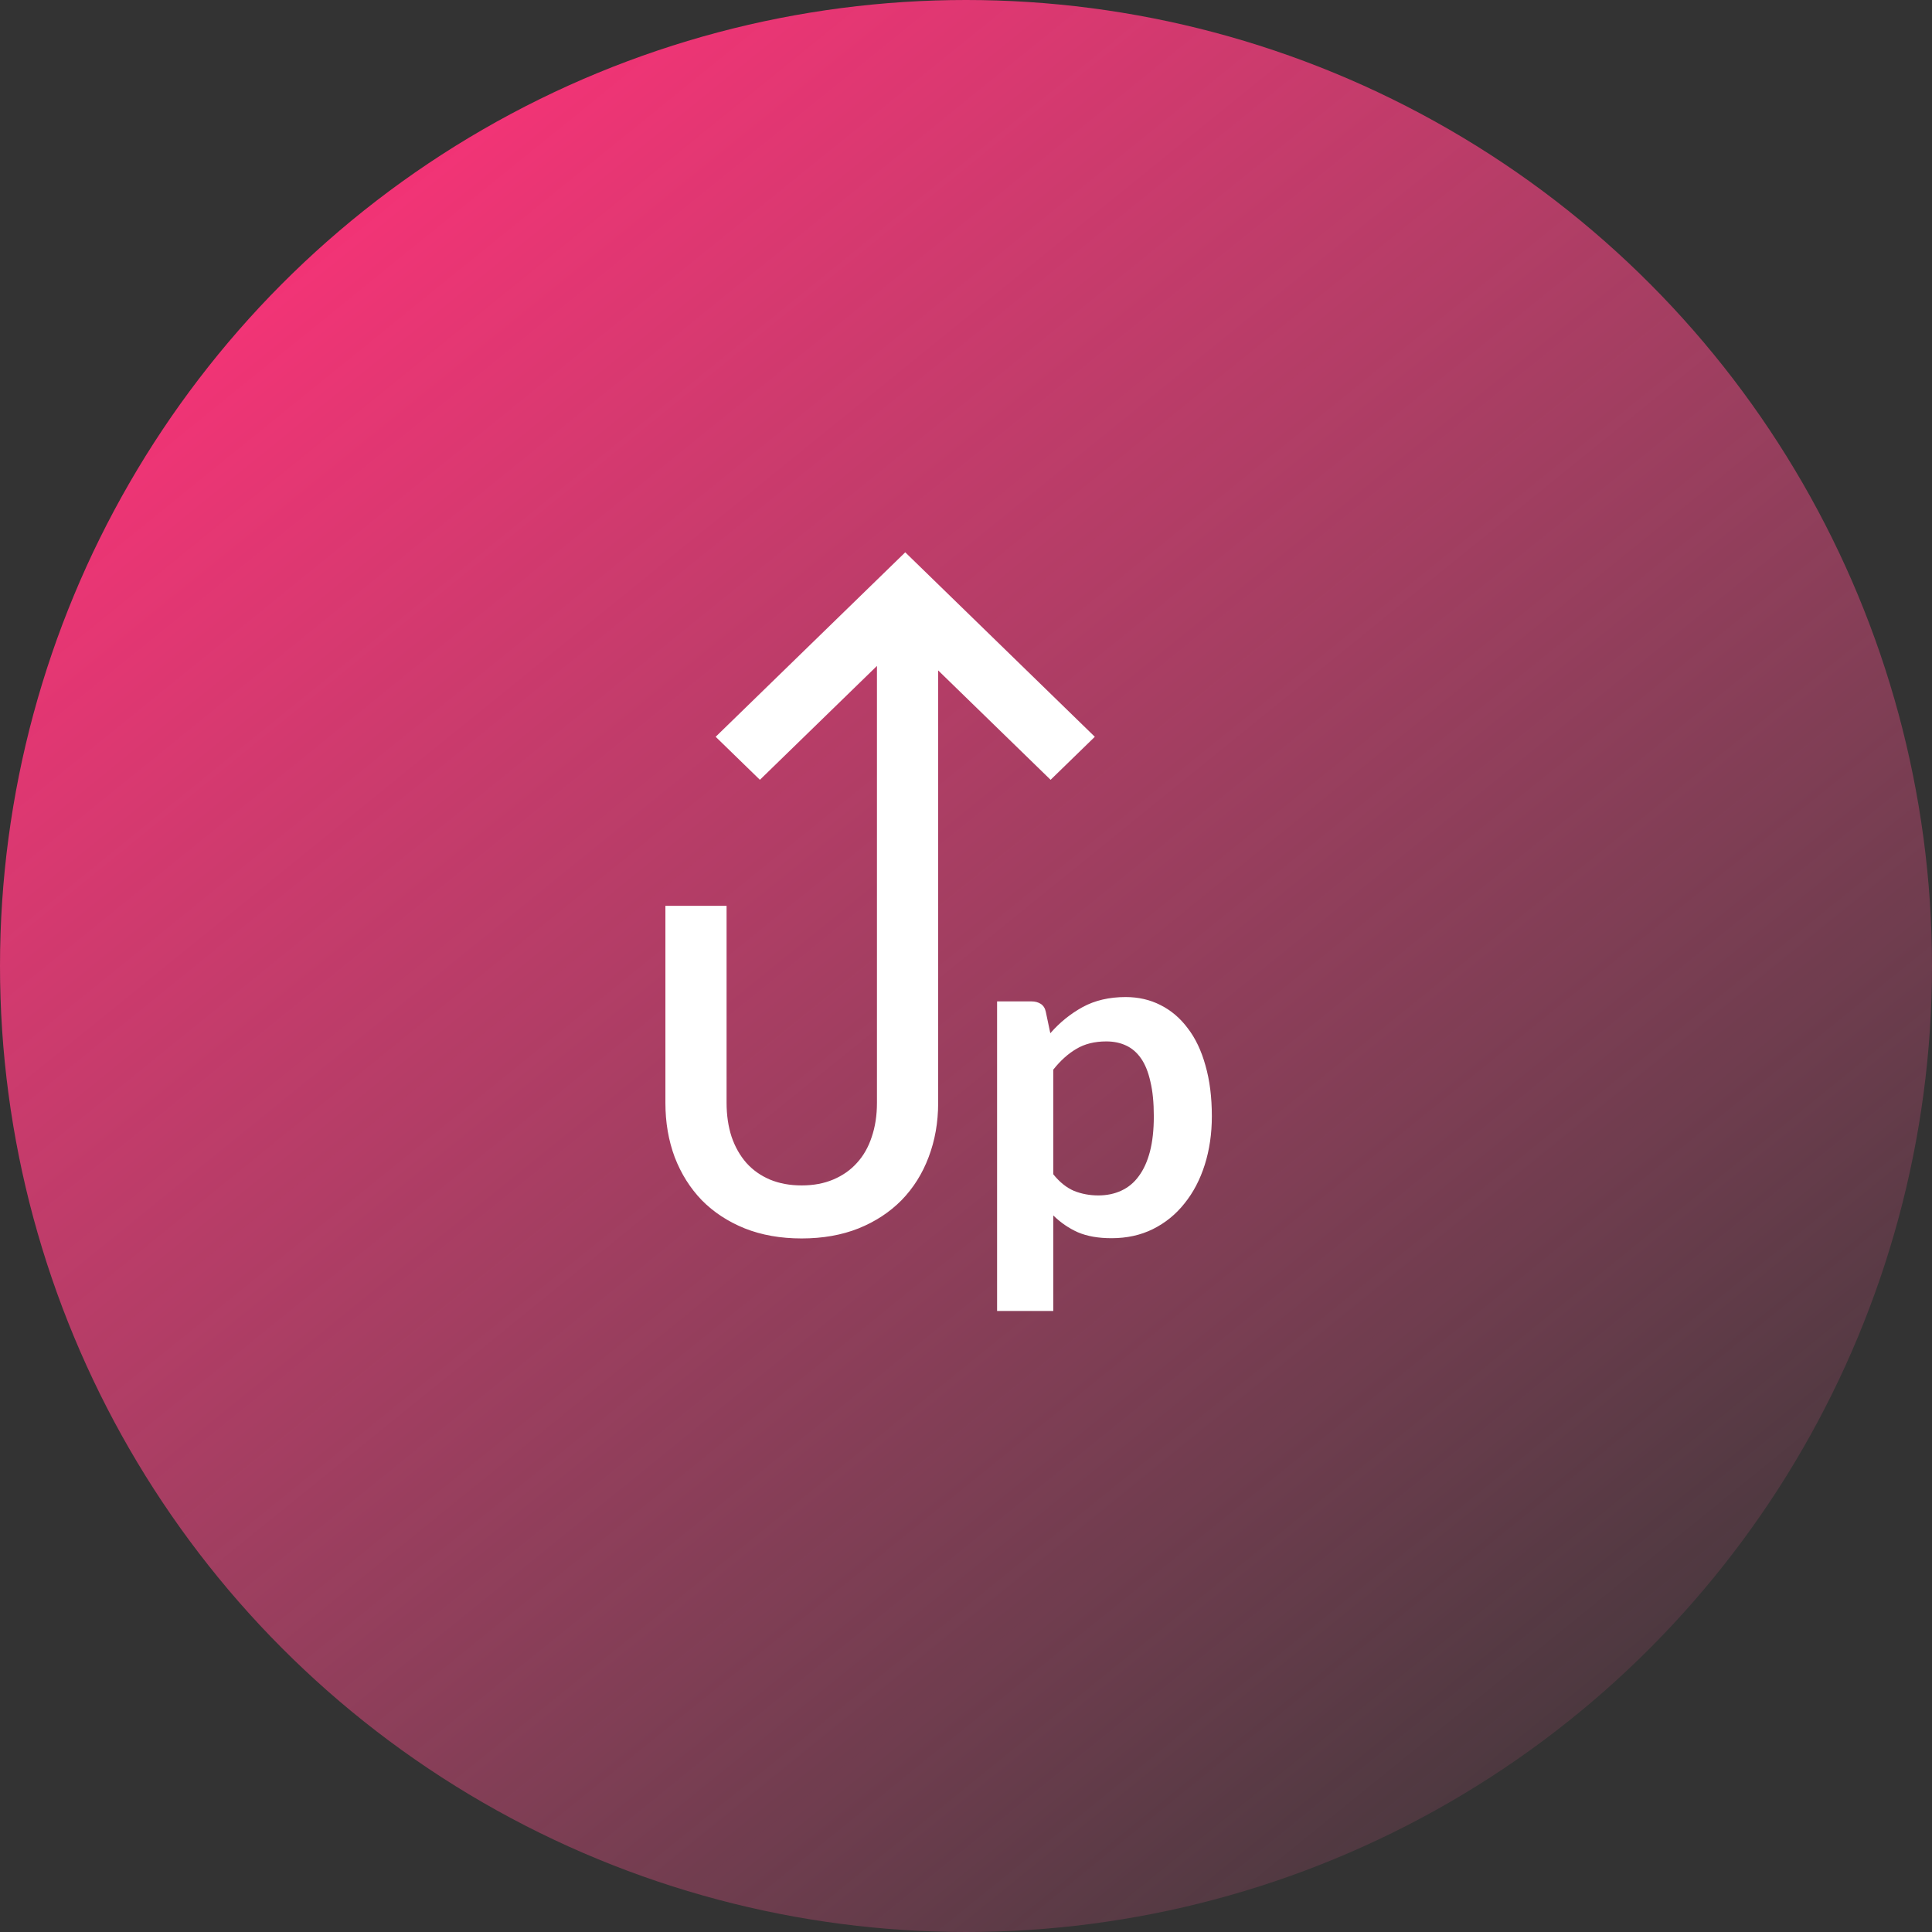
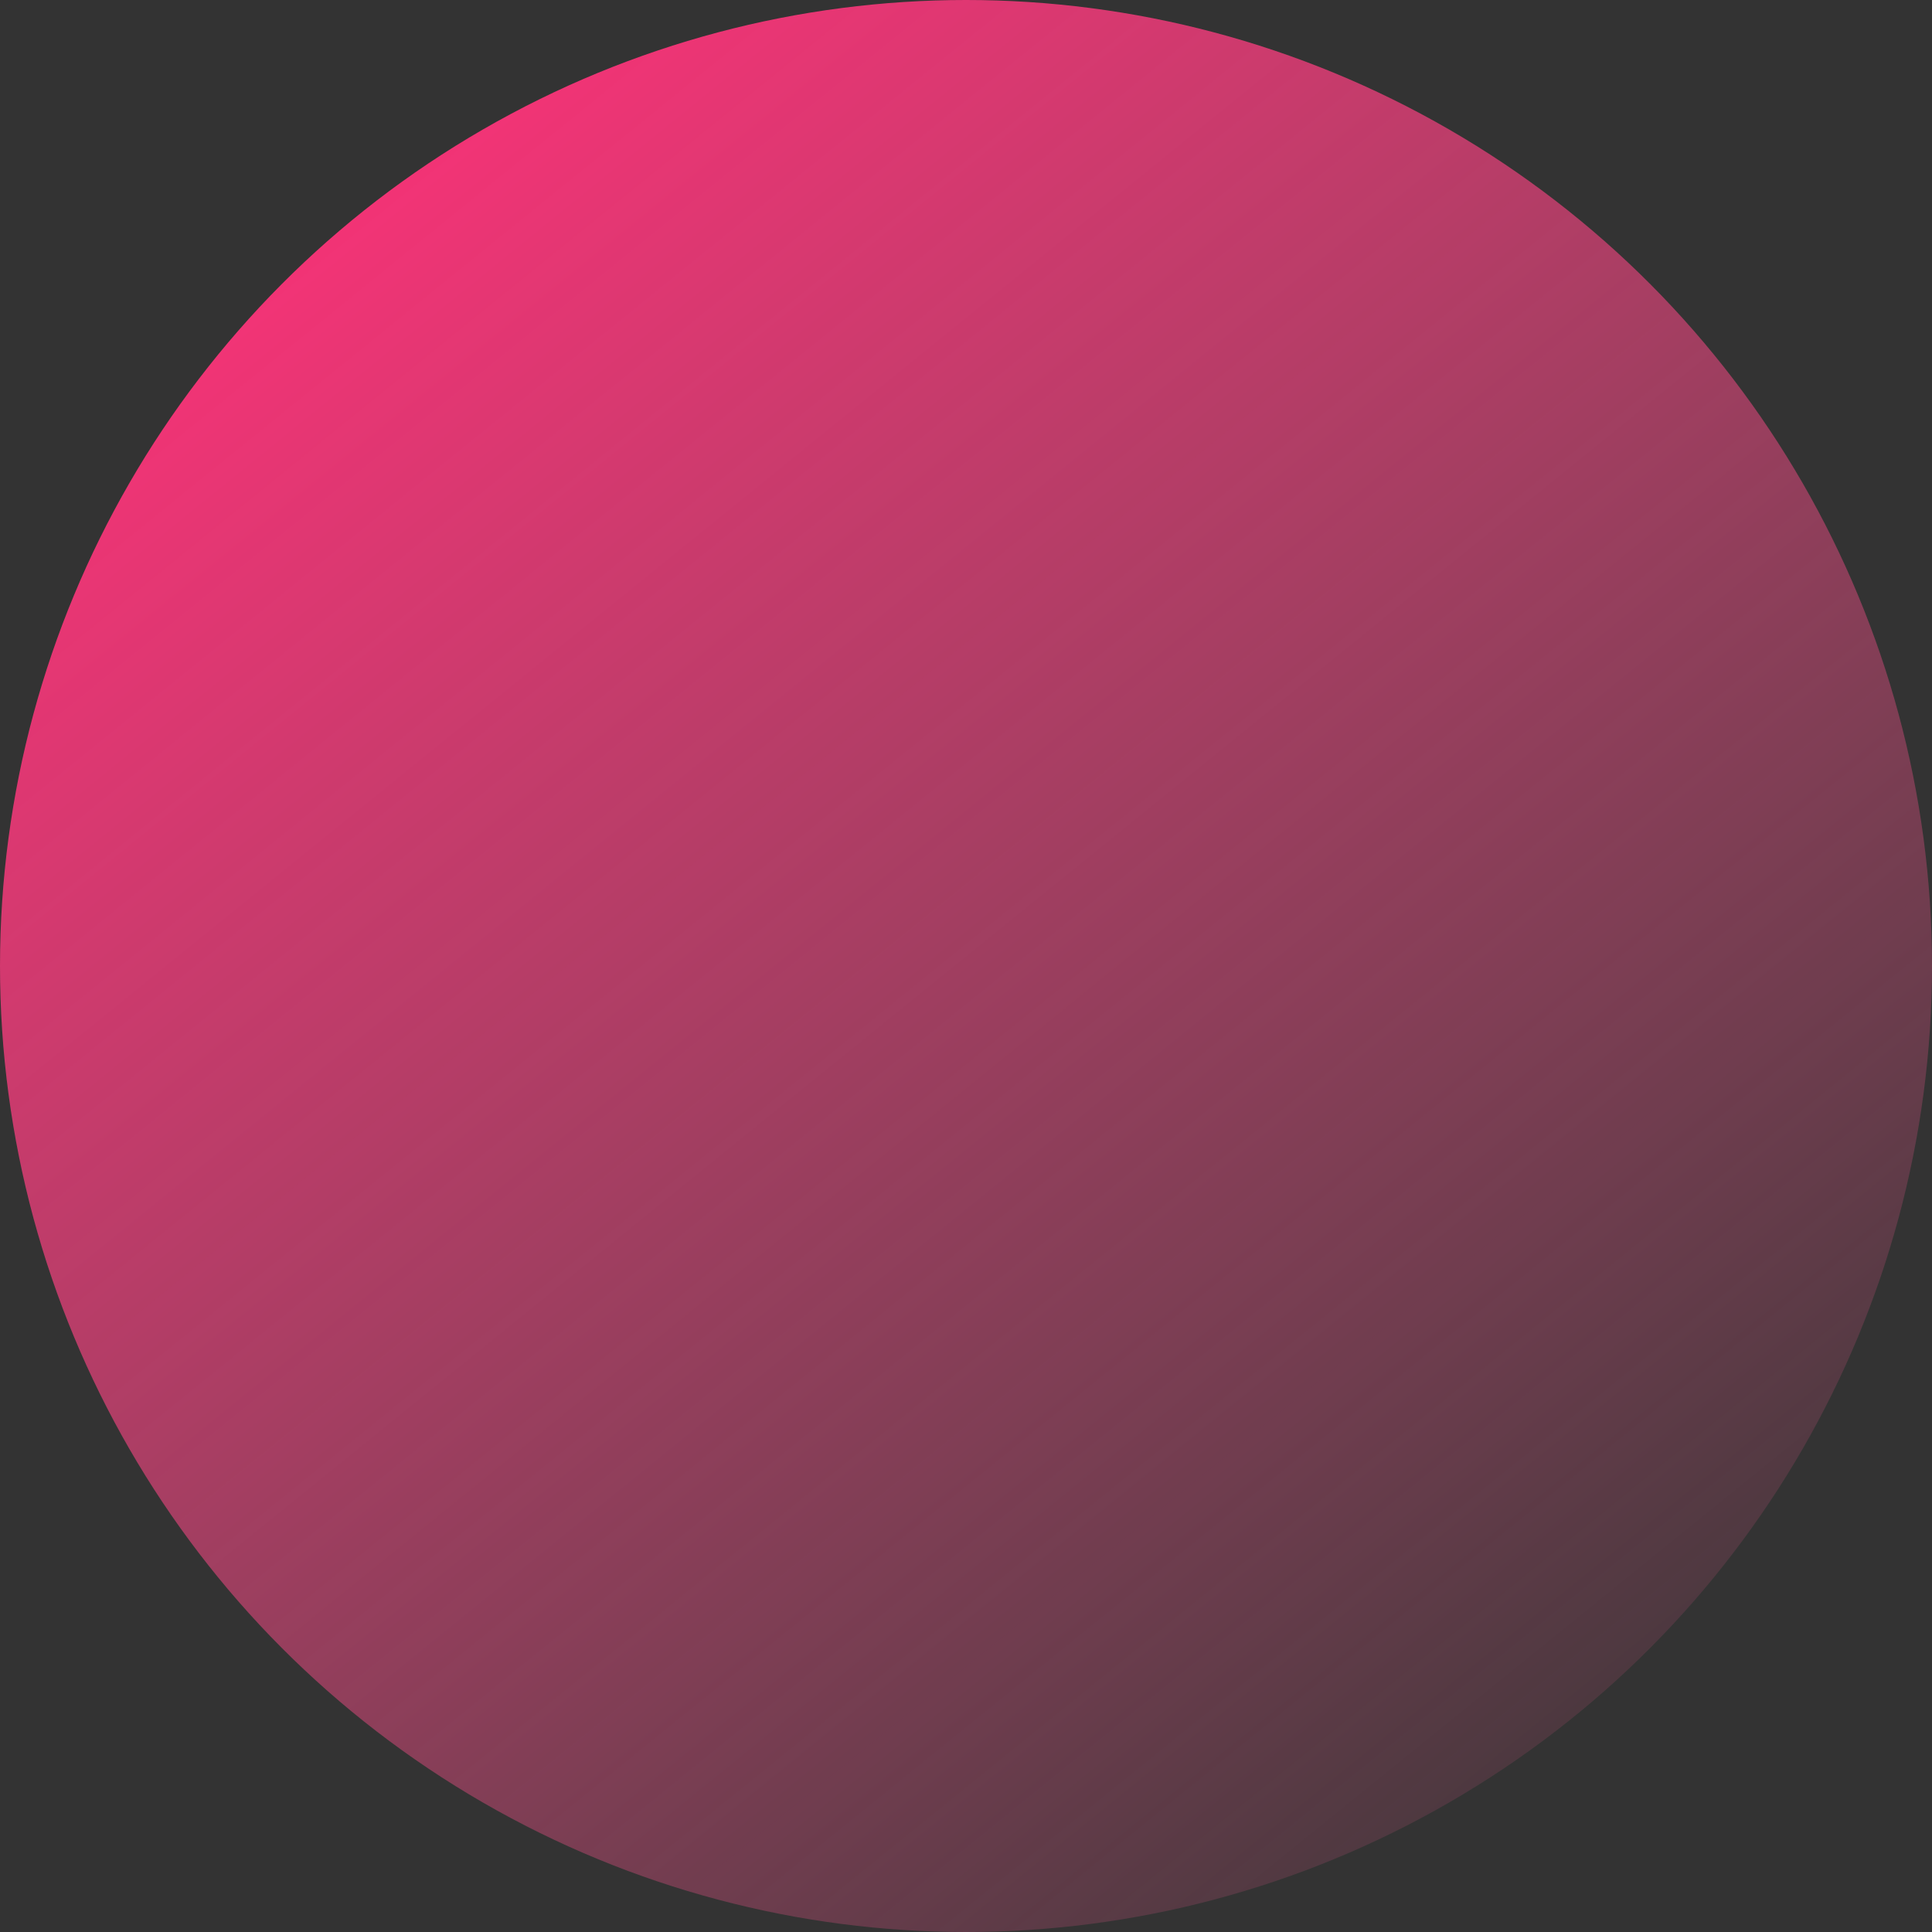
<svg xmlns="http://www.w3.org/2000/svg" width="56" height="56" viewBox="0 0 56 56" fill="none">
  <rect x="0" y="0" width="56" height="56" fill="#333333" stroke="none" />
  <circle cx="28" cy="28" r="28" fill="url(#paint0_linear_2255_3940)" />
-   <path fill-rule="evenodd" clip-rule="evenodd" d="M22.026 22.603L20.744 21.356L26.239 16.009L31.734 21.356L30.452 22.603L27.193 19.432V31.967C27.193 32.534 27.1 33.059 26.916 33.542C26.735 34.022 26.474 34.437 26.131 34.789C25.788 35.136 25.373 35.409 24.885 35.606C24.397 35.8 23.847 35.897 23.236 35.897C22.625 35.897 22.076 35.8 21.588 35.606C21.1 35.409 20.684 35.136 20.342 34.789C20.003 34.437 19.742 34.022 19.557 33.542C19.377 33.059 19.287 32.534 19.287 31.967V26.256H21.06V31.96C21.06 32.325 21.109 32.654 21.205 32.949C21.306 33.244 21.449 33.496 21.634 33.707C21.819 33.914 22.045 34.074 22.313 34.189C22.586 34.303 22.893 34.36 23.236 34.36C23.579 34.36 23.885 34.303 24.153 34.189C24.425 34.074 24.654 33.914 24.839 33.707C25.028 33.501 25.171 33.25 25.267 32.956C25.368 32.661 25.419 32.331 25.419 31.967V19.302L22.026 22.603ZM28.901 29.026V38H30.53V35.23C30.741 35.437 30.978 35.6 31.242 35.718C31.51 35.833 31.835 35.89 32.218 35.89C32.662 35.89 33.062 35.802 33.418 35.626C33.778 35.446 34.084 35.198 34.334 34.881C34.589 34.565 34.785 34.191 34.921 33.76C35.057 33.329 35.126 32.861 35.126 32.356C35.126 31.802 35.064 31.312 34.941 30.885C34.822 30.454 34.651 30.094 34.427 29.804C34.207 29.509 33.943 29.285 33.635 29.131C33.332 28.977 32.996 28.9 32.627 28.9C32.152 28.9 31.736 28.997 31.38 29.191C31.029 29.384 30.716 29.637 30.444 29.949L30.312 29.323C30.29 29.221 30.242 29.147 30.167 29.098C30.092 29.05 30.002 29.026 29.897 29.026H28.901ZM31.196 30.404C31.437 30.259 31.727 30.186 32.066 30.186C32.281 30.186 32.473 30.226 32.64 30.305C32.811 30.384 32.956 30.509 33.075 30.681C33.194 30.852 33.284 31.076 33.345 31.353C33.411 31.626 33.444 31.96 33.444 32.356C33.444 32.747 33.407 33.087 33.332 33.378C33.257 33.663 33.15 33.901 33.009 34.09C32.873 34.279 32.703 34.419 32.501 34.512C32.303 34.604 32.081 34.65 31.835 34.65C31.585 34.65 31.349 34.606 31.13 34.518C30.914 34.426 30.714 34.266 30.53 34.037V31.004C30.736 30.744 30.958 30.544 31.196 30.404Z" fill="white" />
  <defs>
    <linearGradient id="paint0_linear_2255_3940" x1="75.059" y1="36.383" x2="31.322" y2="-17.619" gradientUnits="userSpaceOnUse">
      <stop stop-color="#FF6399" stop-opacity="0.01" />
      <stop offset="0.986" stop-color="#FF3078" />
    </linearGradient>
  </defs>
</svg>